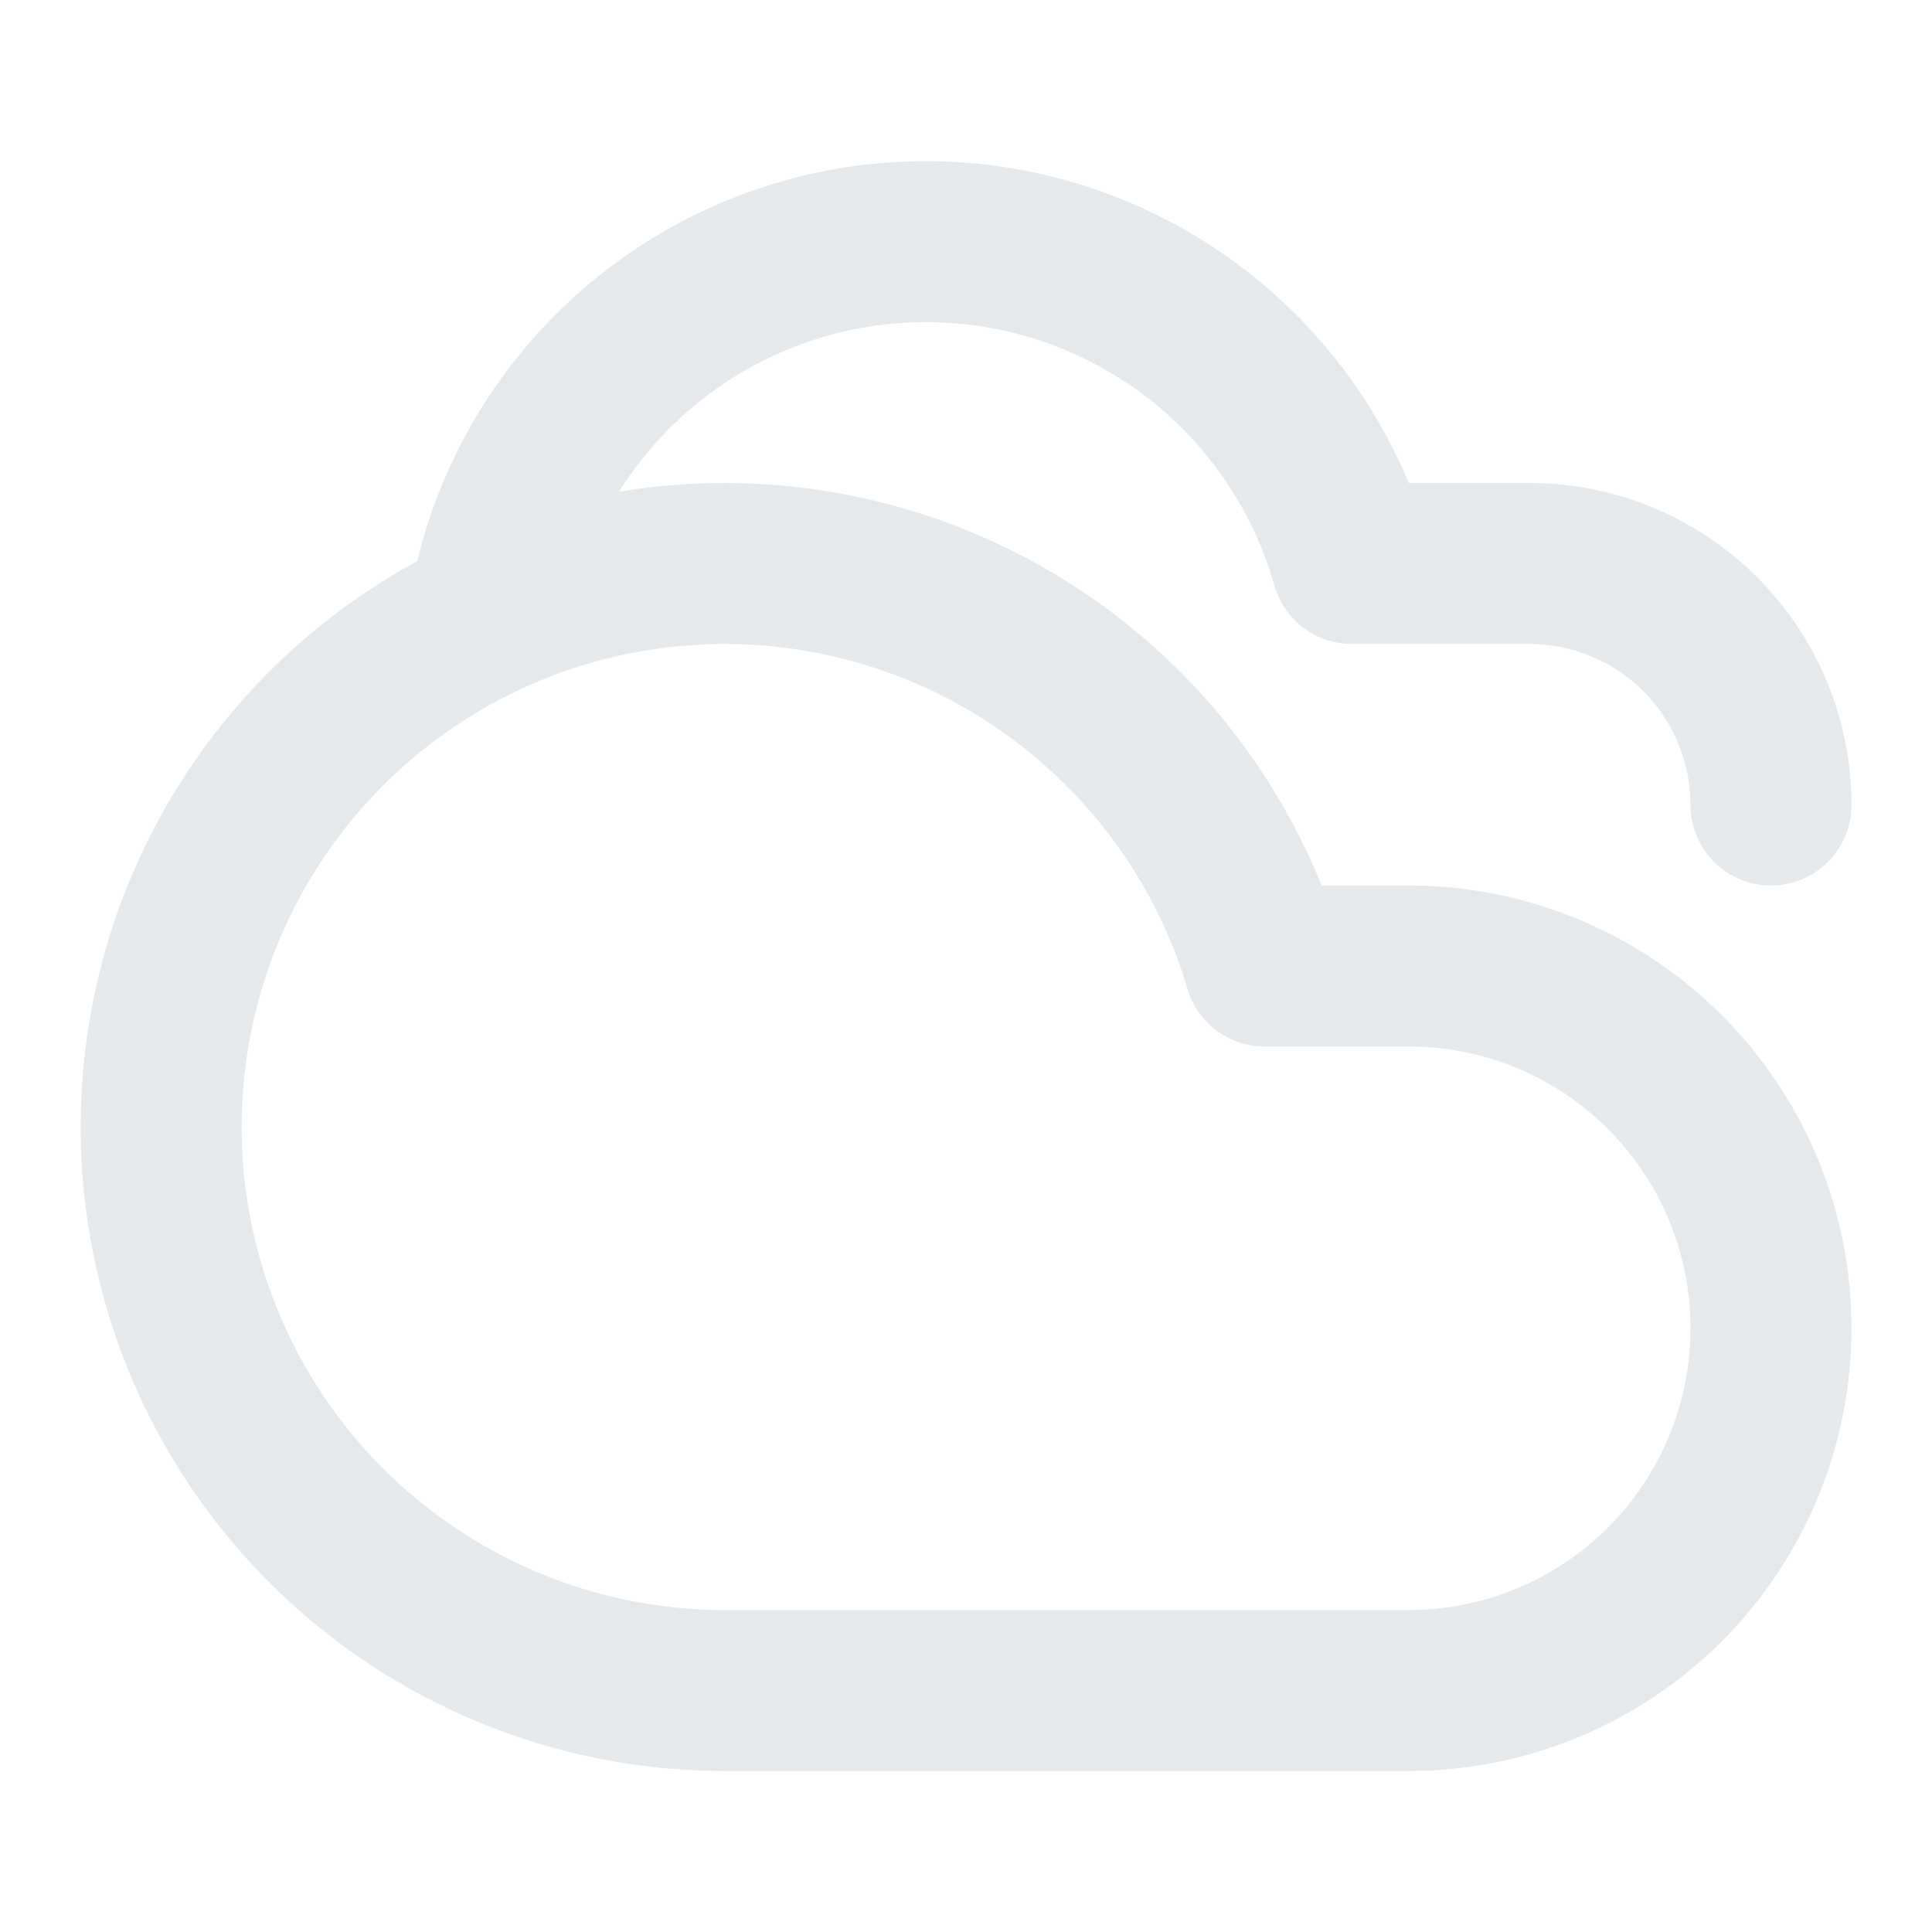
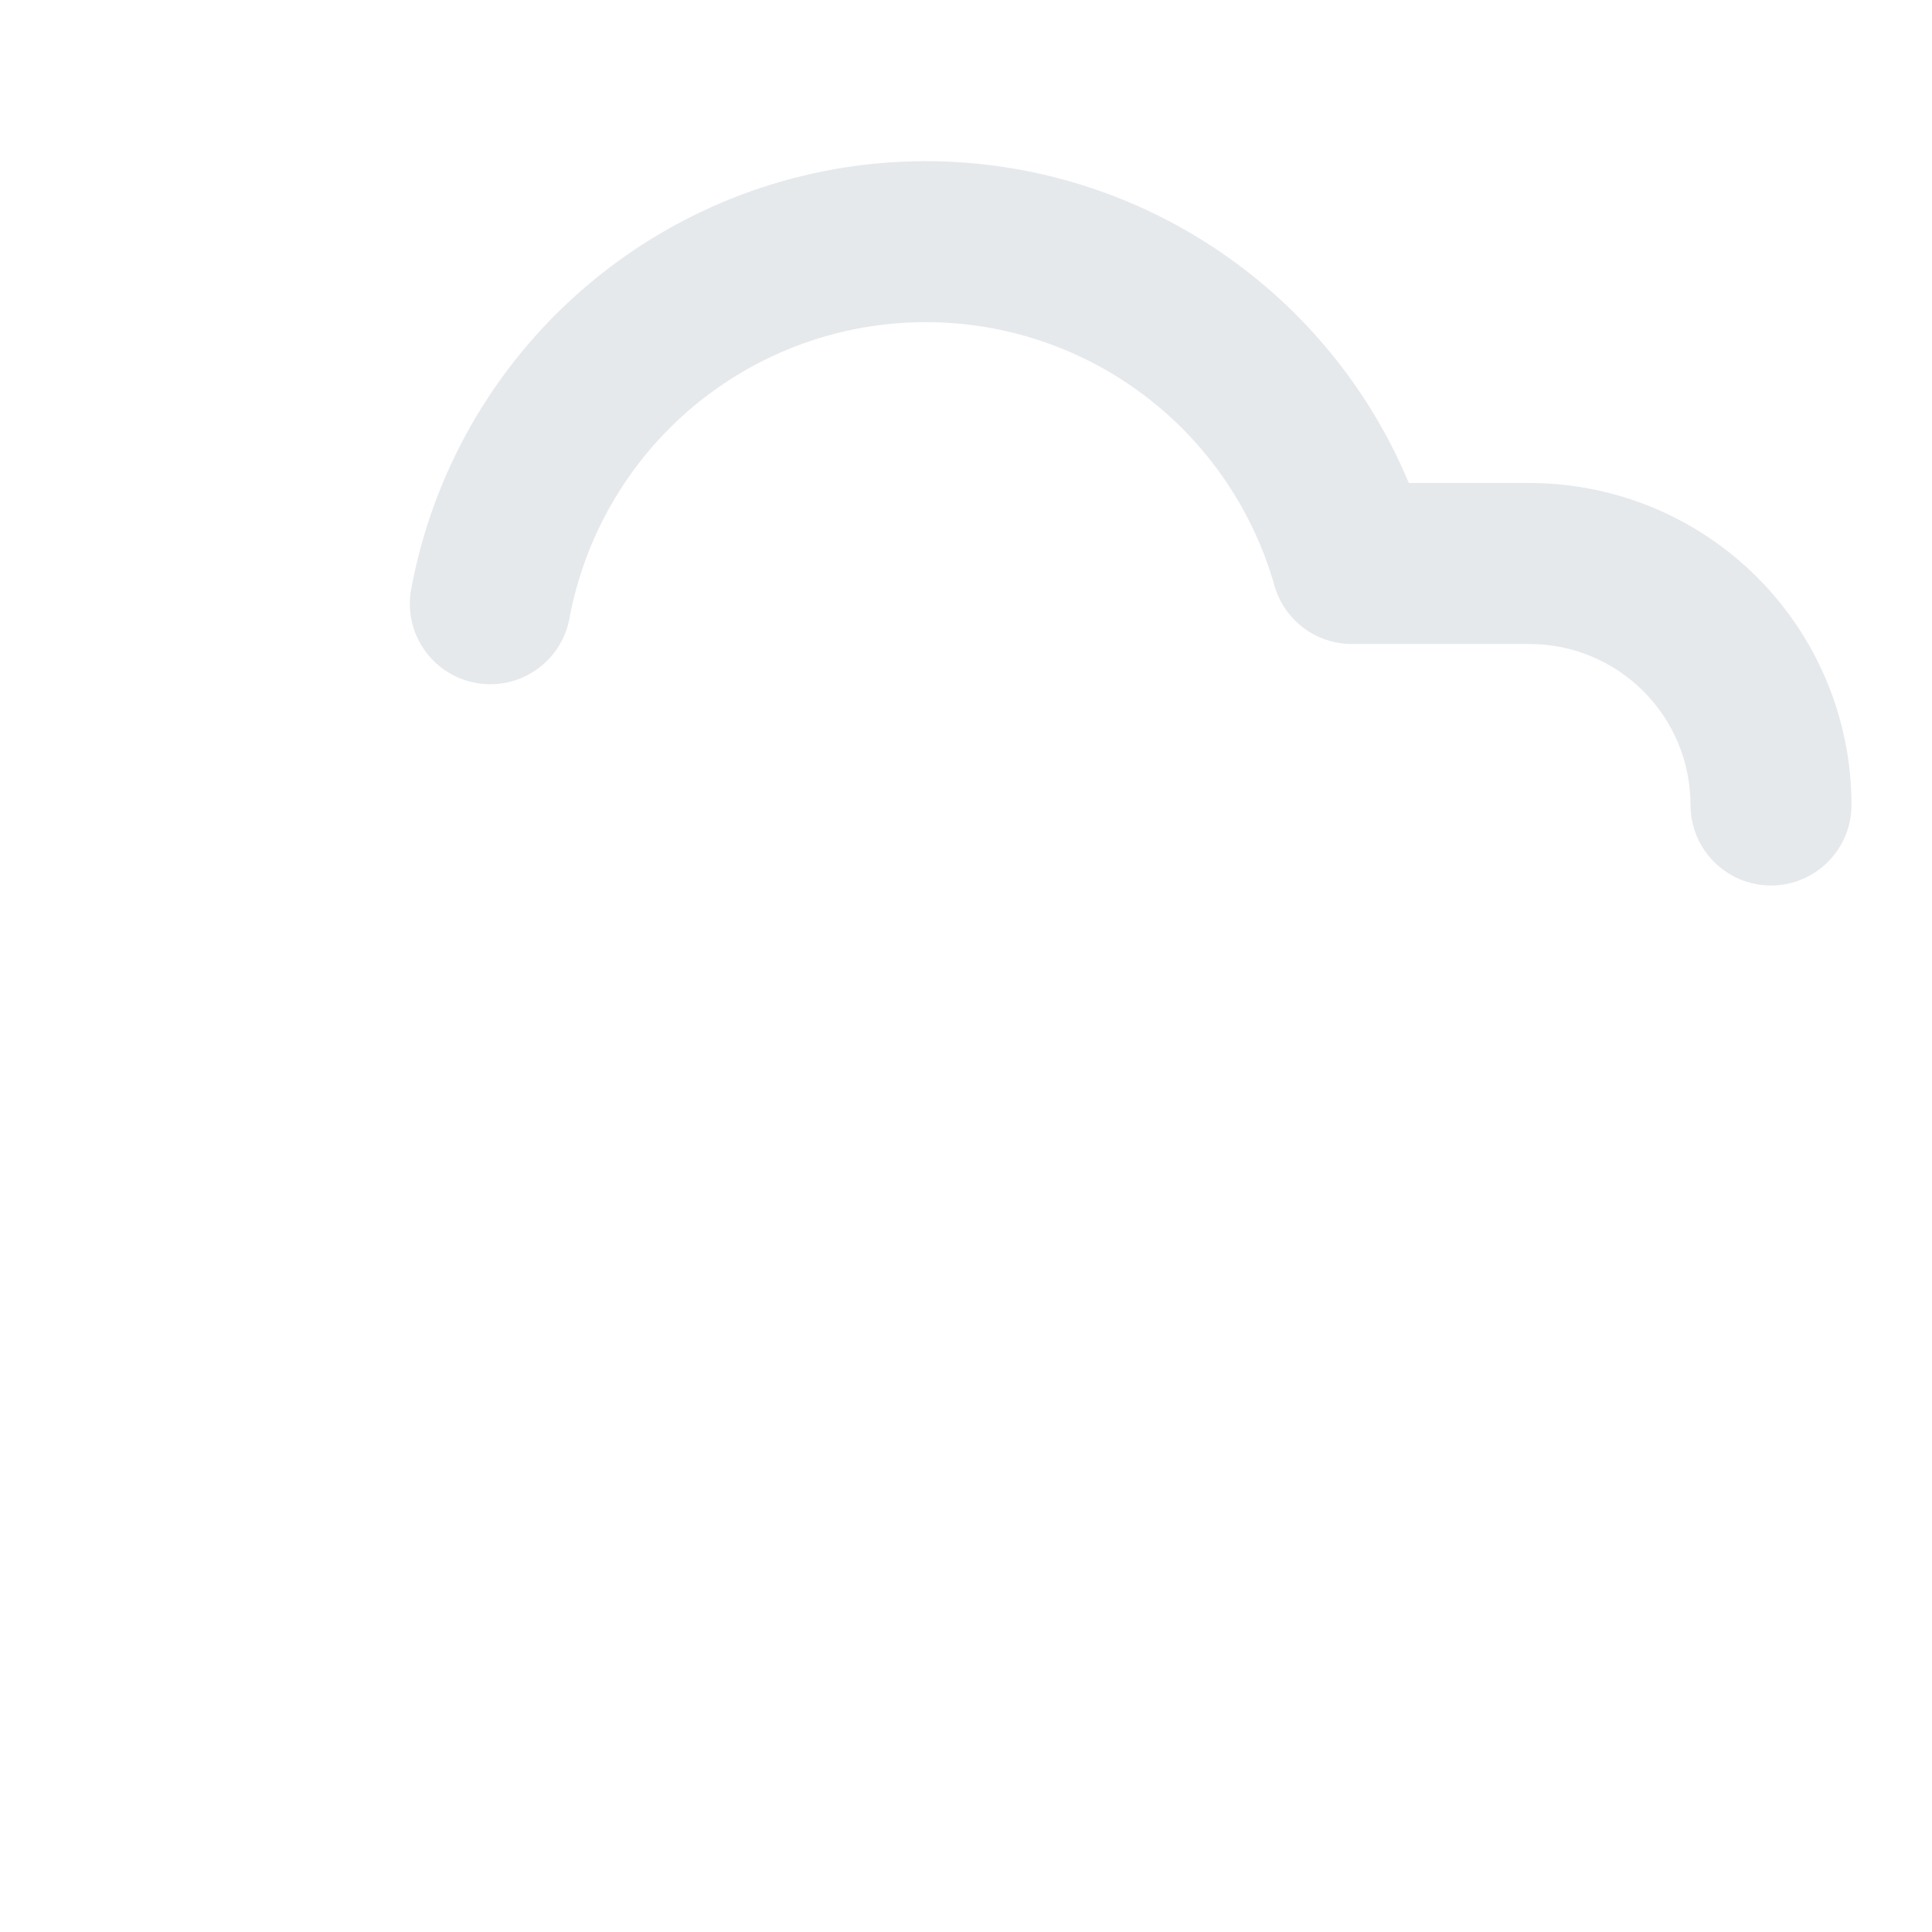
<svg xmlns="http://www.w3.org/2000/svg" width="24" height="24" viewBox="0 0 24 24" fill="none">
-   <path fill-rule="evenodd" clip-rule="evenodd" d="M10.049 8.092C8.953 7.898 7.825 8.012 6.791 8.422C5.757 8.832 4.857 9.522 4.192 10.414C3.526 11.306 3.123 12.365 3.025 13.474C2.927 14.582 3.14 15.696 3.639 16.69C4.138 17.685 4.903 18.521 5.85 19.105C6.797 19.69 7.887 20 9 20C9 20 9 20 9 20H17.5C17.96 20 18.415 19.91 18.839 19.734C19.264 19.558 19.65 19.3 19.975 18.975C20.3 18.65 20.558 18.264 20.734 17.839C20.909 17.415 21 16.96 21 16.5C21 16.04 20.909 15.585 20.734 15.161C20.558 14.736 20.3 14.35 19.975 14.025C19.65 13.7 19.264 13.442 18.839 13.266C18.415 13.091 17.96 13 17.5 13H15.71C15.268 13 14.878 12.71 14.752 12.286C14.434 11.219 13.826 10.262 12.995 9.522C12.165 8.781 11.145 8.286 10.049 8.092ZM6.054 6.563C7.433 6.016 8.937 5.864 10.398 6.123C11.859 6.382 13.219 7.042 14.326 8.029C15.245 8.848 15.959 9.866 16.418 11H17.5C18.222 11 18.937 11.142 19.605 11.419C20.272 11.695 20.878 12.1 21.389 12.611C21.9 13.122 22.305 13.728 22.581 14.395C22.858 15.062 23 15.778 23 16.5C23 17.222 22.858 17.938 22.581 18.605C22.305 19.272 21.9 19.878 21.389 20.389C20.878 20.9 20.272 21.305 19.605 21.581C18.937 21.858 18.222 22 17.5 22H9C7.516 22 6.062 21.587 4.799 20.807C3.537 20.028 2.516 18.913 1.851 17.587C1.186 16.261 0.902 14.776 1.033 13.298C1.163 11.82 1.701 10.408 2.588 9.218C3.475 8.029 4.675 7.109 6.054 6.563Z" fill="#E6E9EC" />
  <path fill-rule="evenodd" clip-rule="evenodd" d="M11.197 2.009C12.662 1.941 14.107 2.369 15.297 3.226C16.279 3.932 17.039 4.894 17.501 6H19C20.061 6 21.078 6.421 21.828 7.171C22.579 7.922 23 8.939 23 10C23 10.552 22.552 11 22 11C21.448 11 21 10.552 21 10C21 9.469 20.789 8.961 20.414 8.586C20.039 8.211 19.53 8 19 8H16.793C16.346 8 15.953 7.703 15.831 7.273C15.553 6.296 14.954 5.442 14.13 4.849C13.305 4.256 12.305 3.959 11.29 4.007C10.276 4.054 9.308 4.443 8.542 5.11C7.777 5.778 7.26 6.684 7.074 7.682C6.973 8.225 6.452 8.584 5.908 8.483C5.365 8.382 5.007 7.86 5.108 7.317C5.375 5.875 6.123 4.566 7.228 3.603C8.334 2.639 9.732 2.077 11.197 2.009Z" fill="#E6E9EC" />
</svg>